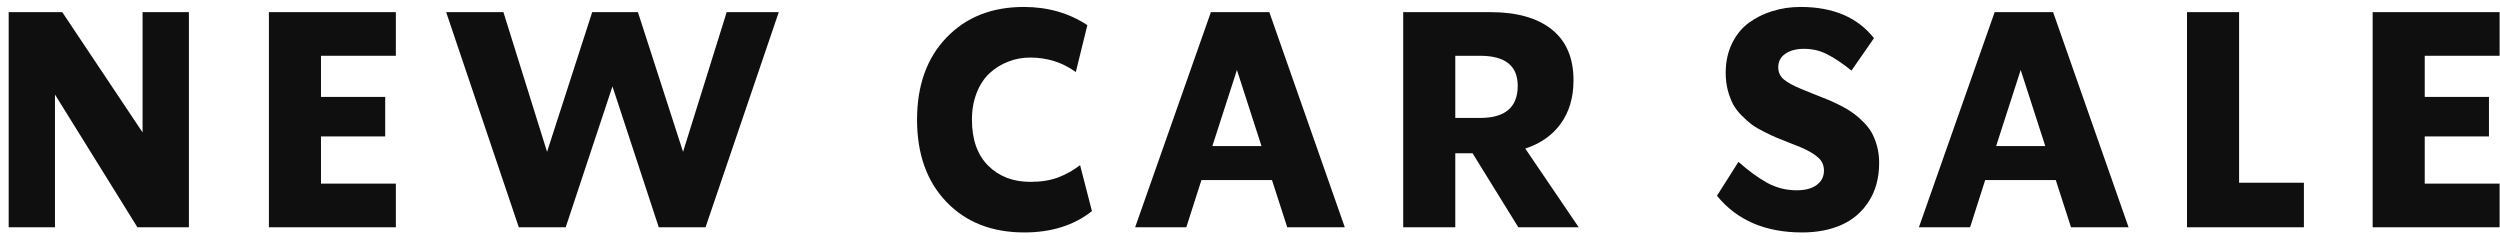
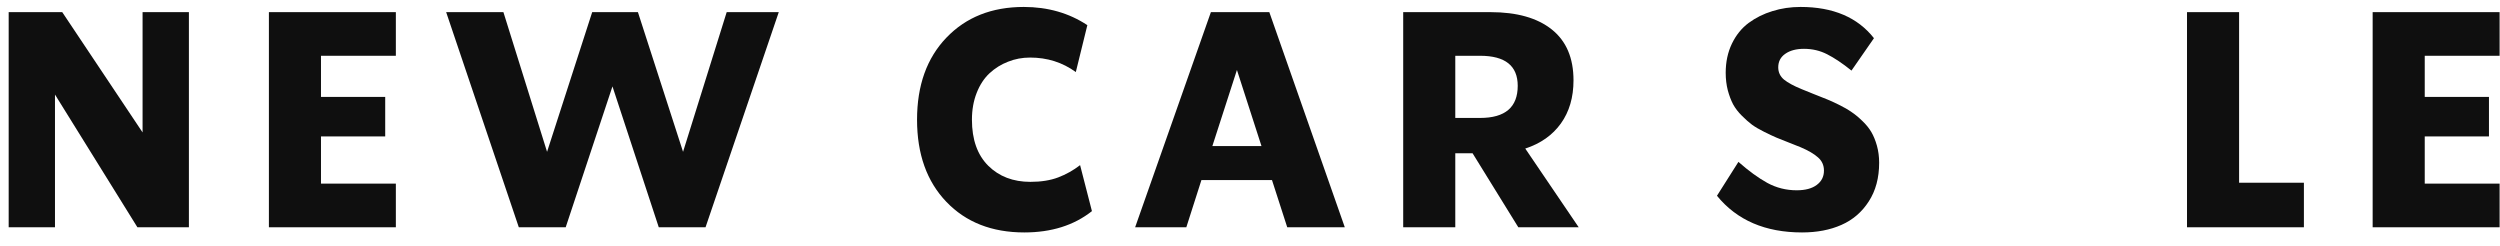
<svg xmlns="http://www.w3.org/2000/svg" width="132" height="13" viewBox="0 0 132 13" fill="none">
  <path d="M131.979 0.641V2.945H128.026V5.117H131.417V7.203H128.026V9.695H131.979V12H125.276V0.641H131.979Z" fill="#0F0F0F" />
  <path d="M118.224 0.641V9.648H121.646V12H115.474V0.641H118.224Z" fill="#0F0F0F" />
-   <path d="M112.389 12H109.35L108.545 9.508H104.818L104.021 12H101.318L105.318 0.641H108.404L112.389 12ZM106.693 3.695L105.396 7.711H107.99L106.693 3.695Z" fill="#0F0F0F" />
  <path d="M95.148 12.273C93.206 12.273 91.708 11.628 90.656 10.336L91.789 8.547C92.326 9.021 92.833 9.391 93.312 9.656C93.792 9.917 94.31 10.047 94.867 10.047C95.32 10.047 95.672 9.953 95.922 9.766C96.177 9.578 96.305 9.326 96.305 9.008C96.305 8.727 96.201 8.495 95.992 8.312C95.784 8.125 95.477 7.945 95.07 7.773C94.94 7.721 94.737 7.641 94.461 7.531C94.19 7.422 93.969 7.333 93.797 7.266C93.625 7.193 93.409 7.091 93.148 6.961C92.888 6.831 92.674 6.706 92.508 6.586C92.341 6.461 92.162 6.302 91.969 6.109C91.776 5.917 91.622 5.716 91.508 5.508C91.398 5.299 91.305 5.052 91.227 4.766C91.154 4.479 91.117 4.172 91.117 3.844C91.117 3.271 91.227 2.758 91.445 2.305C91.664 1.852 91.958 1.487 92.328 1.211C92.703 0.935 93.122 0.727 93.586 0.586C94.049 0.44 94.544 0.367 95.07 0.367C96.789 0.367 98.081 0.917 98.945 2.016L97.758 3.727C97.284 3.346 96.857 3.06 96.477 2.867C96.102 2.674 95.693 2.578 95.25 2.578C94.838 2.578 94.508 2.667 94.258 2.844C94.013 3.016 93.891 3.253 93.891 3.555C93.891 3.815 93.992 4.031 94.195 4.203C94.404 4.37 94.711 4.536 95.117 4.703C95.258 4.76 95.463 4.844 95.734 4.953C96.01 5.062 96.24 5.154 96.422 5.227C96.609 5.299 96.833 5.401 97.094 5.531C97.359 5.661 97.581 5.789 97.758 5.914C97.94 6.034 98.13 6.19 98.328 6.383C98.526 6.57 98.685 6.766 98.805 6.969C98.924 7.172 99.023 7.414 99.102 7.695C99.18 7.977 99.219 8.276 99.219 8.594C99.219 9.391 99.037 10.07 98.672 10.633C98.312 11.195 97.831 11.609 97.227 11.875C96.628 12.141 95.935 12.273 95.148 12.273Z" fill="#0F0F0F" />
  <path d="M83.355 12H80.167L77.753 8.094H76.839V12H74.089V0.641H78.698C80.089 0.641 81.167 0.945 81.933 1.555C82.698 2.164 83.081 3.06 83.081 4.242C83.081 5.138 82.86 5.896 82.417 6.516C81.974 7.135 81.347 7.578 80.534 7.844L83.355 12ZM78.151 2.945H76.839V6.227H78.151C79.474 6.227 80.136 5.661 80.136 4.531C80.136 3.474 79.474 2.945 78.151 2.945Z" fill="#0F0F0F" />
  <path d="M71.005 12H67.966L67.161 9.508H63.435L62.638 12H59.935L63.935 0.641H67.02L71.005 12ZM65.31 3.695L64.013 7.711H66.606L65.31 3.695Z" fill="#0F0F0F" />
  <path d="M54.084 12.273C52.37 12.273 50.998 11.734 49.967 10.656C48.935 9.578 48.42 8.133 48.42 6.32C48.42 4.513 48.935 3.07 49.967 1.992C51.003 0.909 52.365 0.367 54.053 0.367C55.324 0.367 56.443 0.688 57.412 1.328L56.803 3.805C56.1 3.294 55.295 3.039 54.389 3.039C53.977 3.039 53.589 3.112 53.225 3.258C52.86 3.398 52.535 3.602 52.248 3.867C51.962 4.133 51.735 4.479 51.568 4.906C51.402 5.328 51.318 5.799 51.318 6.32C51.318 7.367 51.605 8.177 52.178 8.75C52.751 9.318 53.493 9.602 54.404 9.602C54.972 9.602 55.462 9.523 55.873 9.367C56.285 9.211 56.67 8.995 57.029 8.719L57.654 11.148C56.706 11.898 55.516 12.273 54.084 12.273Z" fill="#0F0F0F" />
  <path d="M36.065 8.016L38.369 0.641H41.119L37.252 12H34.783L32.338 4.562L29.869 12H27.393L23.557 0.641H26.58L28.885 8.016L31.268 0.641H33.682L36.065 8.016Z" fill="#0F0F0F" />
  <path d="M20.901 0.641V2.945H16.948V5.117H20.339V7.203H16.948V9.695H20.901V12H14.198V0.641H20.901Z" fill="#0F0F0F" />
  <path d="M7.528 6.992V0.641H9.974V12H7.255L2.903 4.992V12H0.458V0.641H3.286L7.528 6.992Z" fill="#0F0F0F" />
</svg>